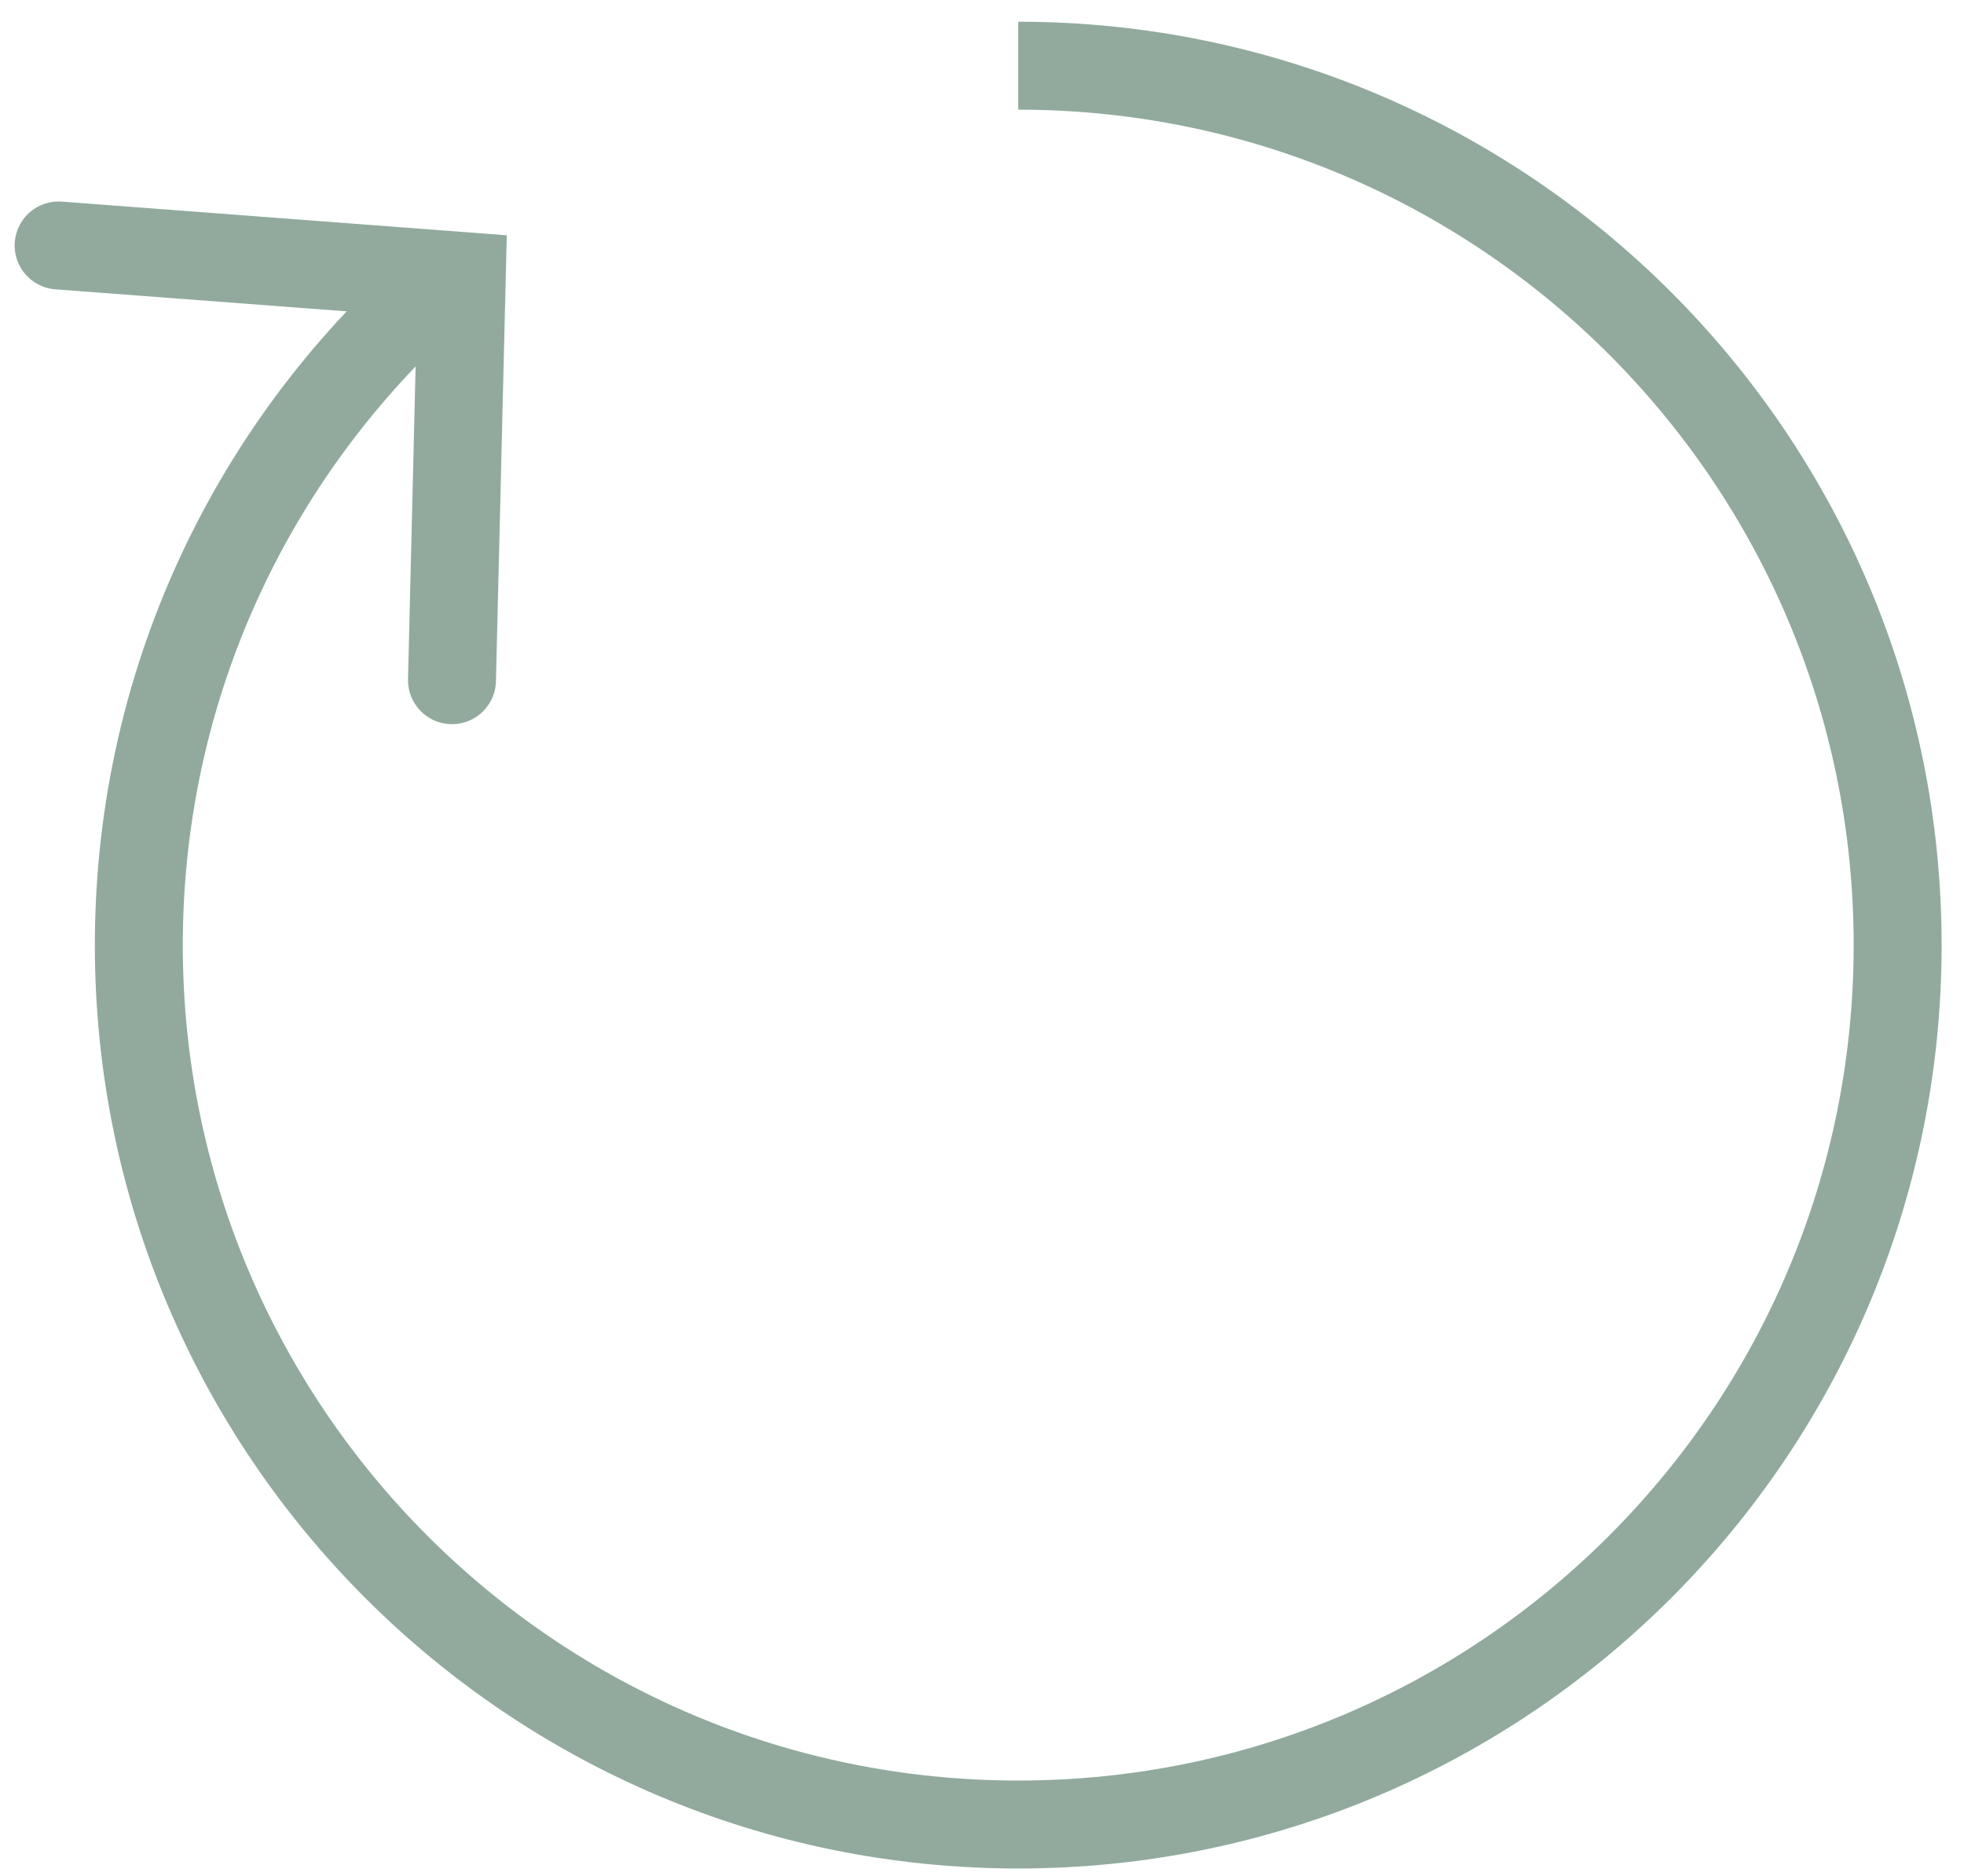
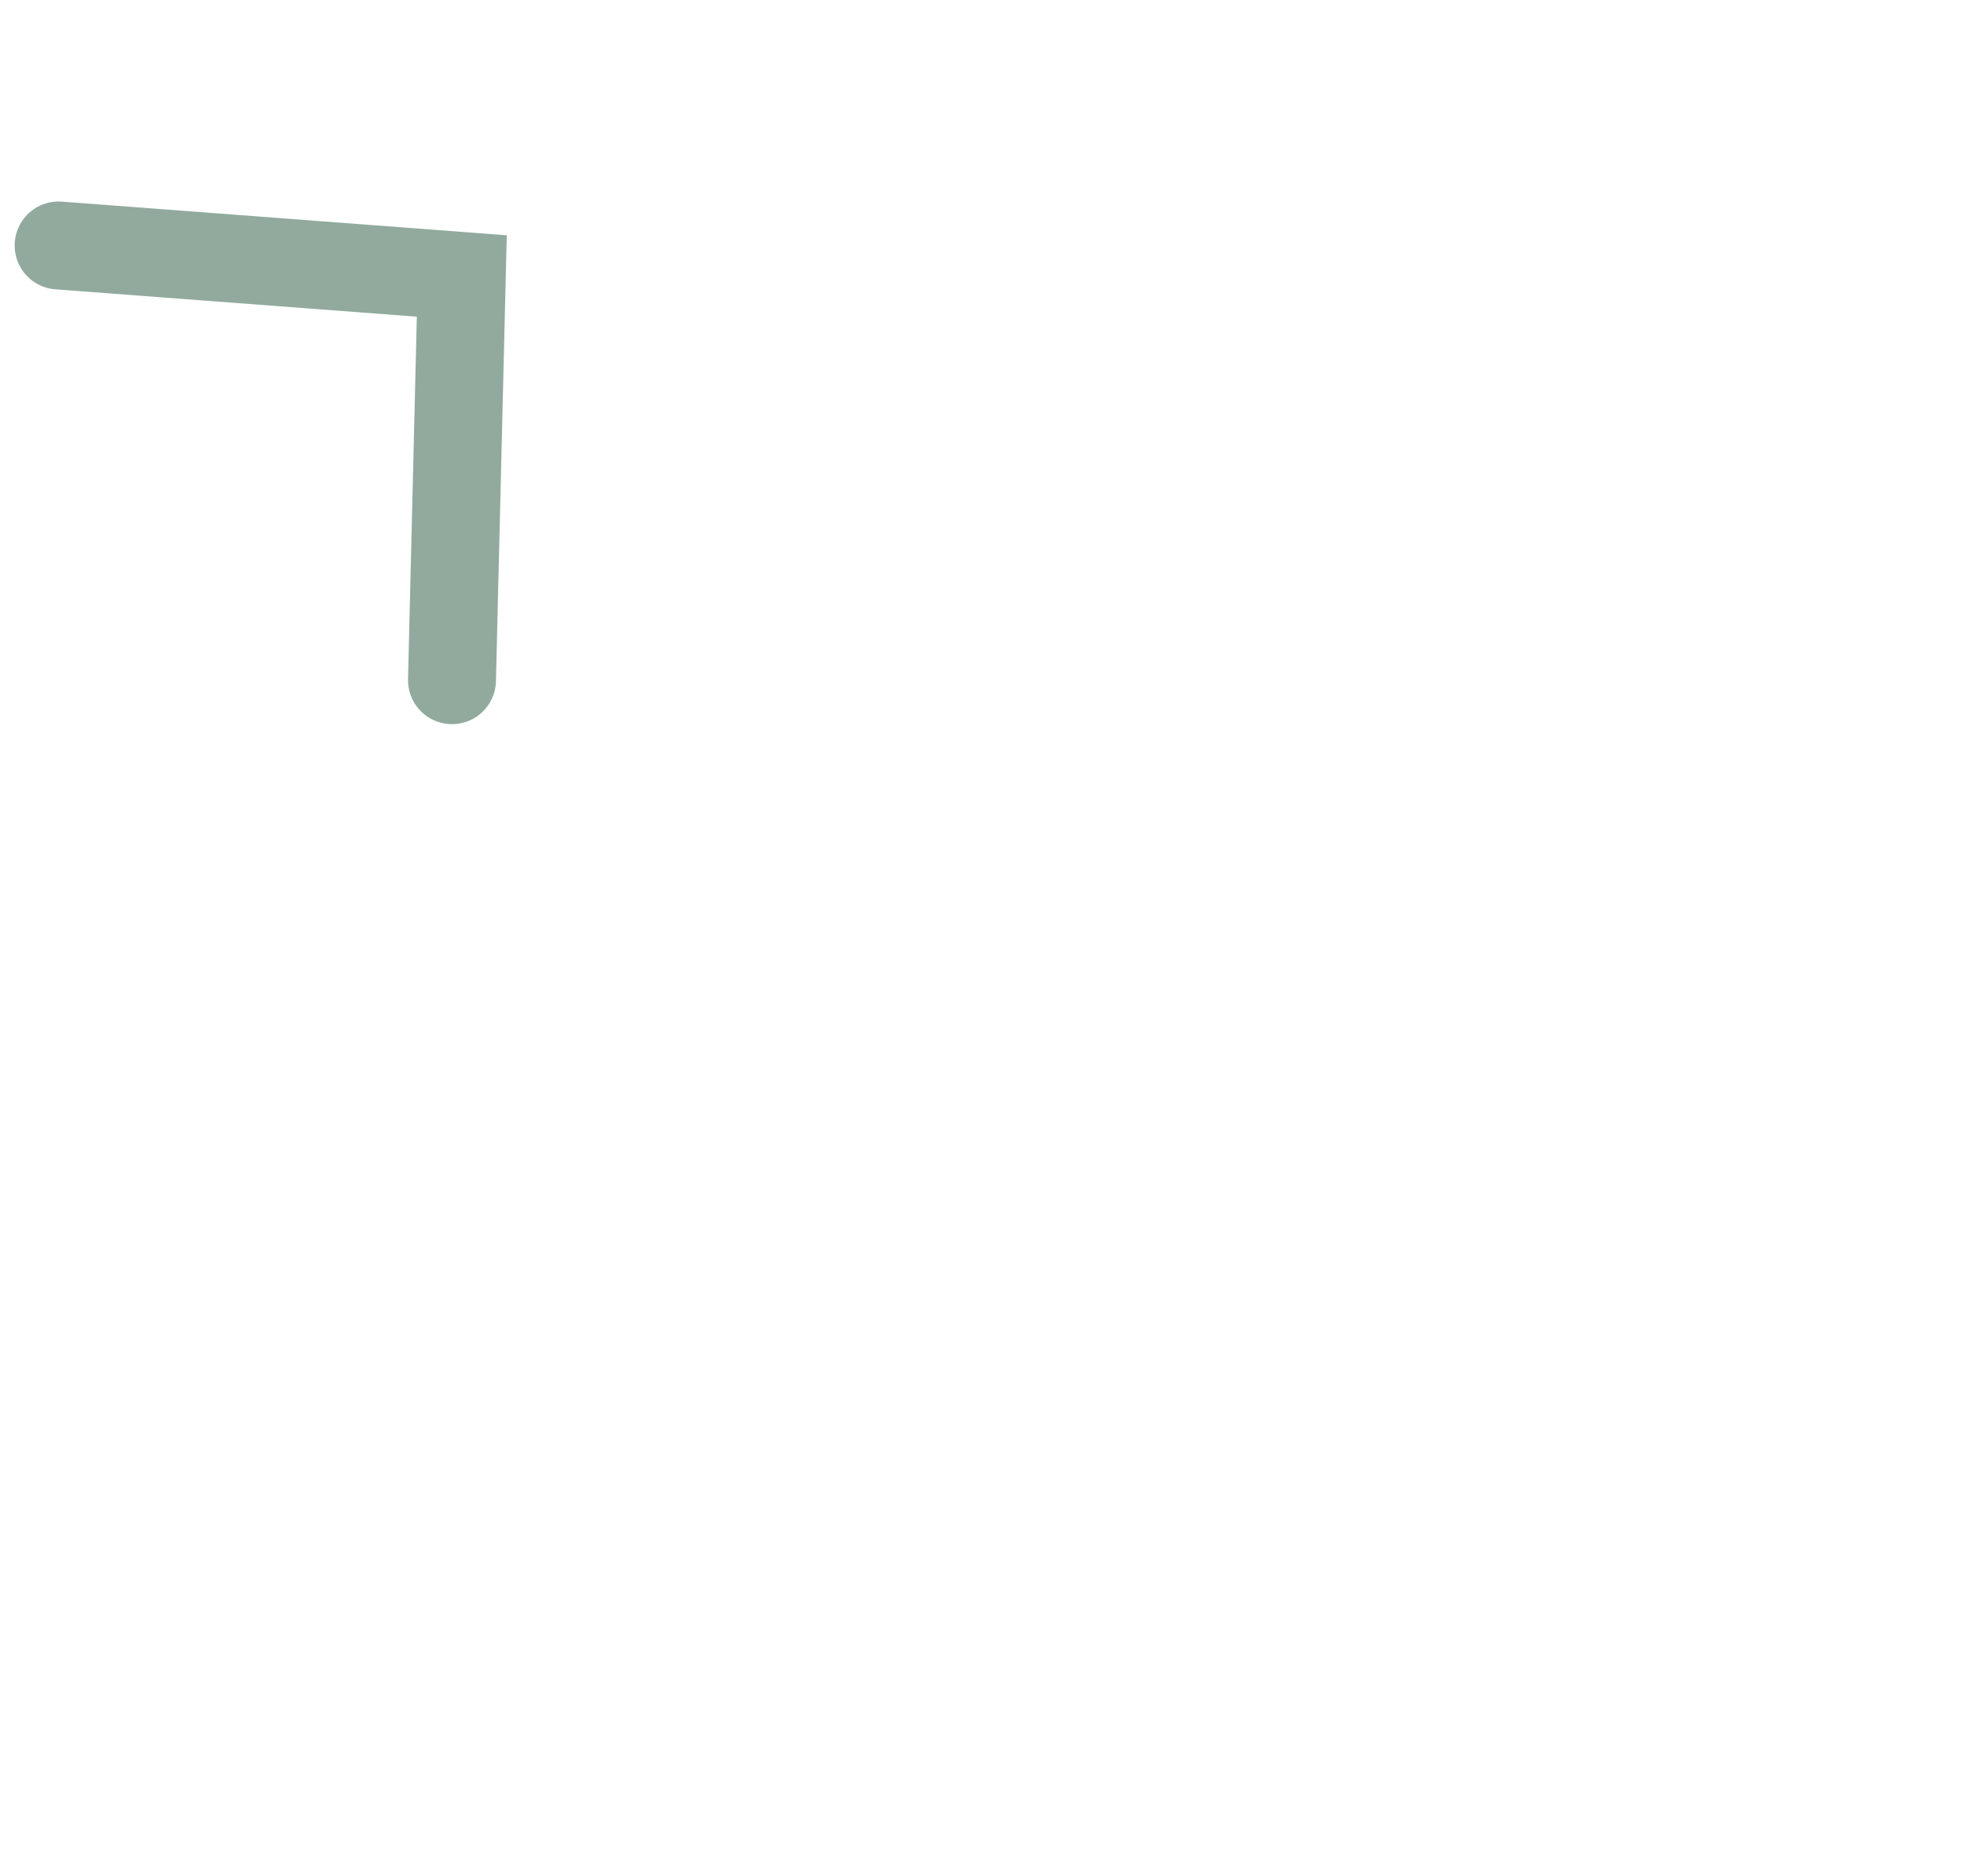
<svg xmlns="http://www.w3.org/2000/svg" width="67" height="64" viewBox="0 0 67 64" fill="none">
-   <path d="M34.736 2.241C51.304 2.241 64.736 15.673 64.736 32.242C64.736 48.81 51.304 62.242 34.736 62.242C18.167 62.242 4.736 48.81 4.736 32.242C4.736 22.993 8.921 14.722 15.5 9.219" stroke="#91AA9D" stroke-width="3" />
  <path d="M2 8.374L15.754 9.415L15.419 23.204" stroke="#91AA9D" stroke-width="3" stroke-linecap="round" />
</svg>